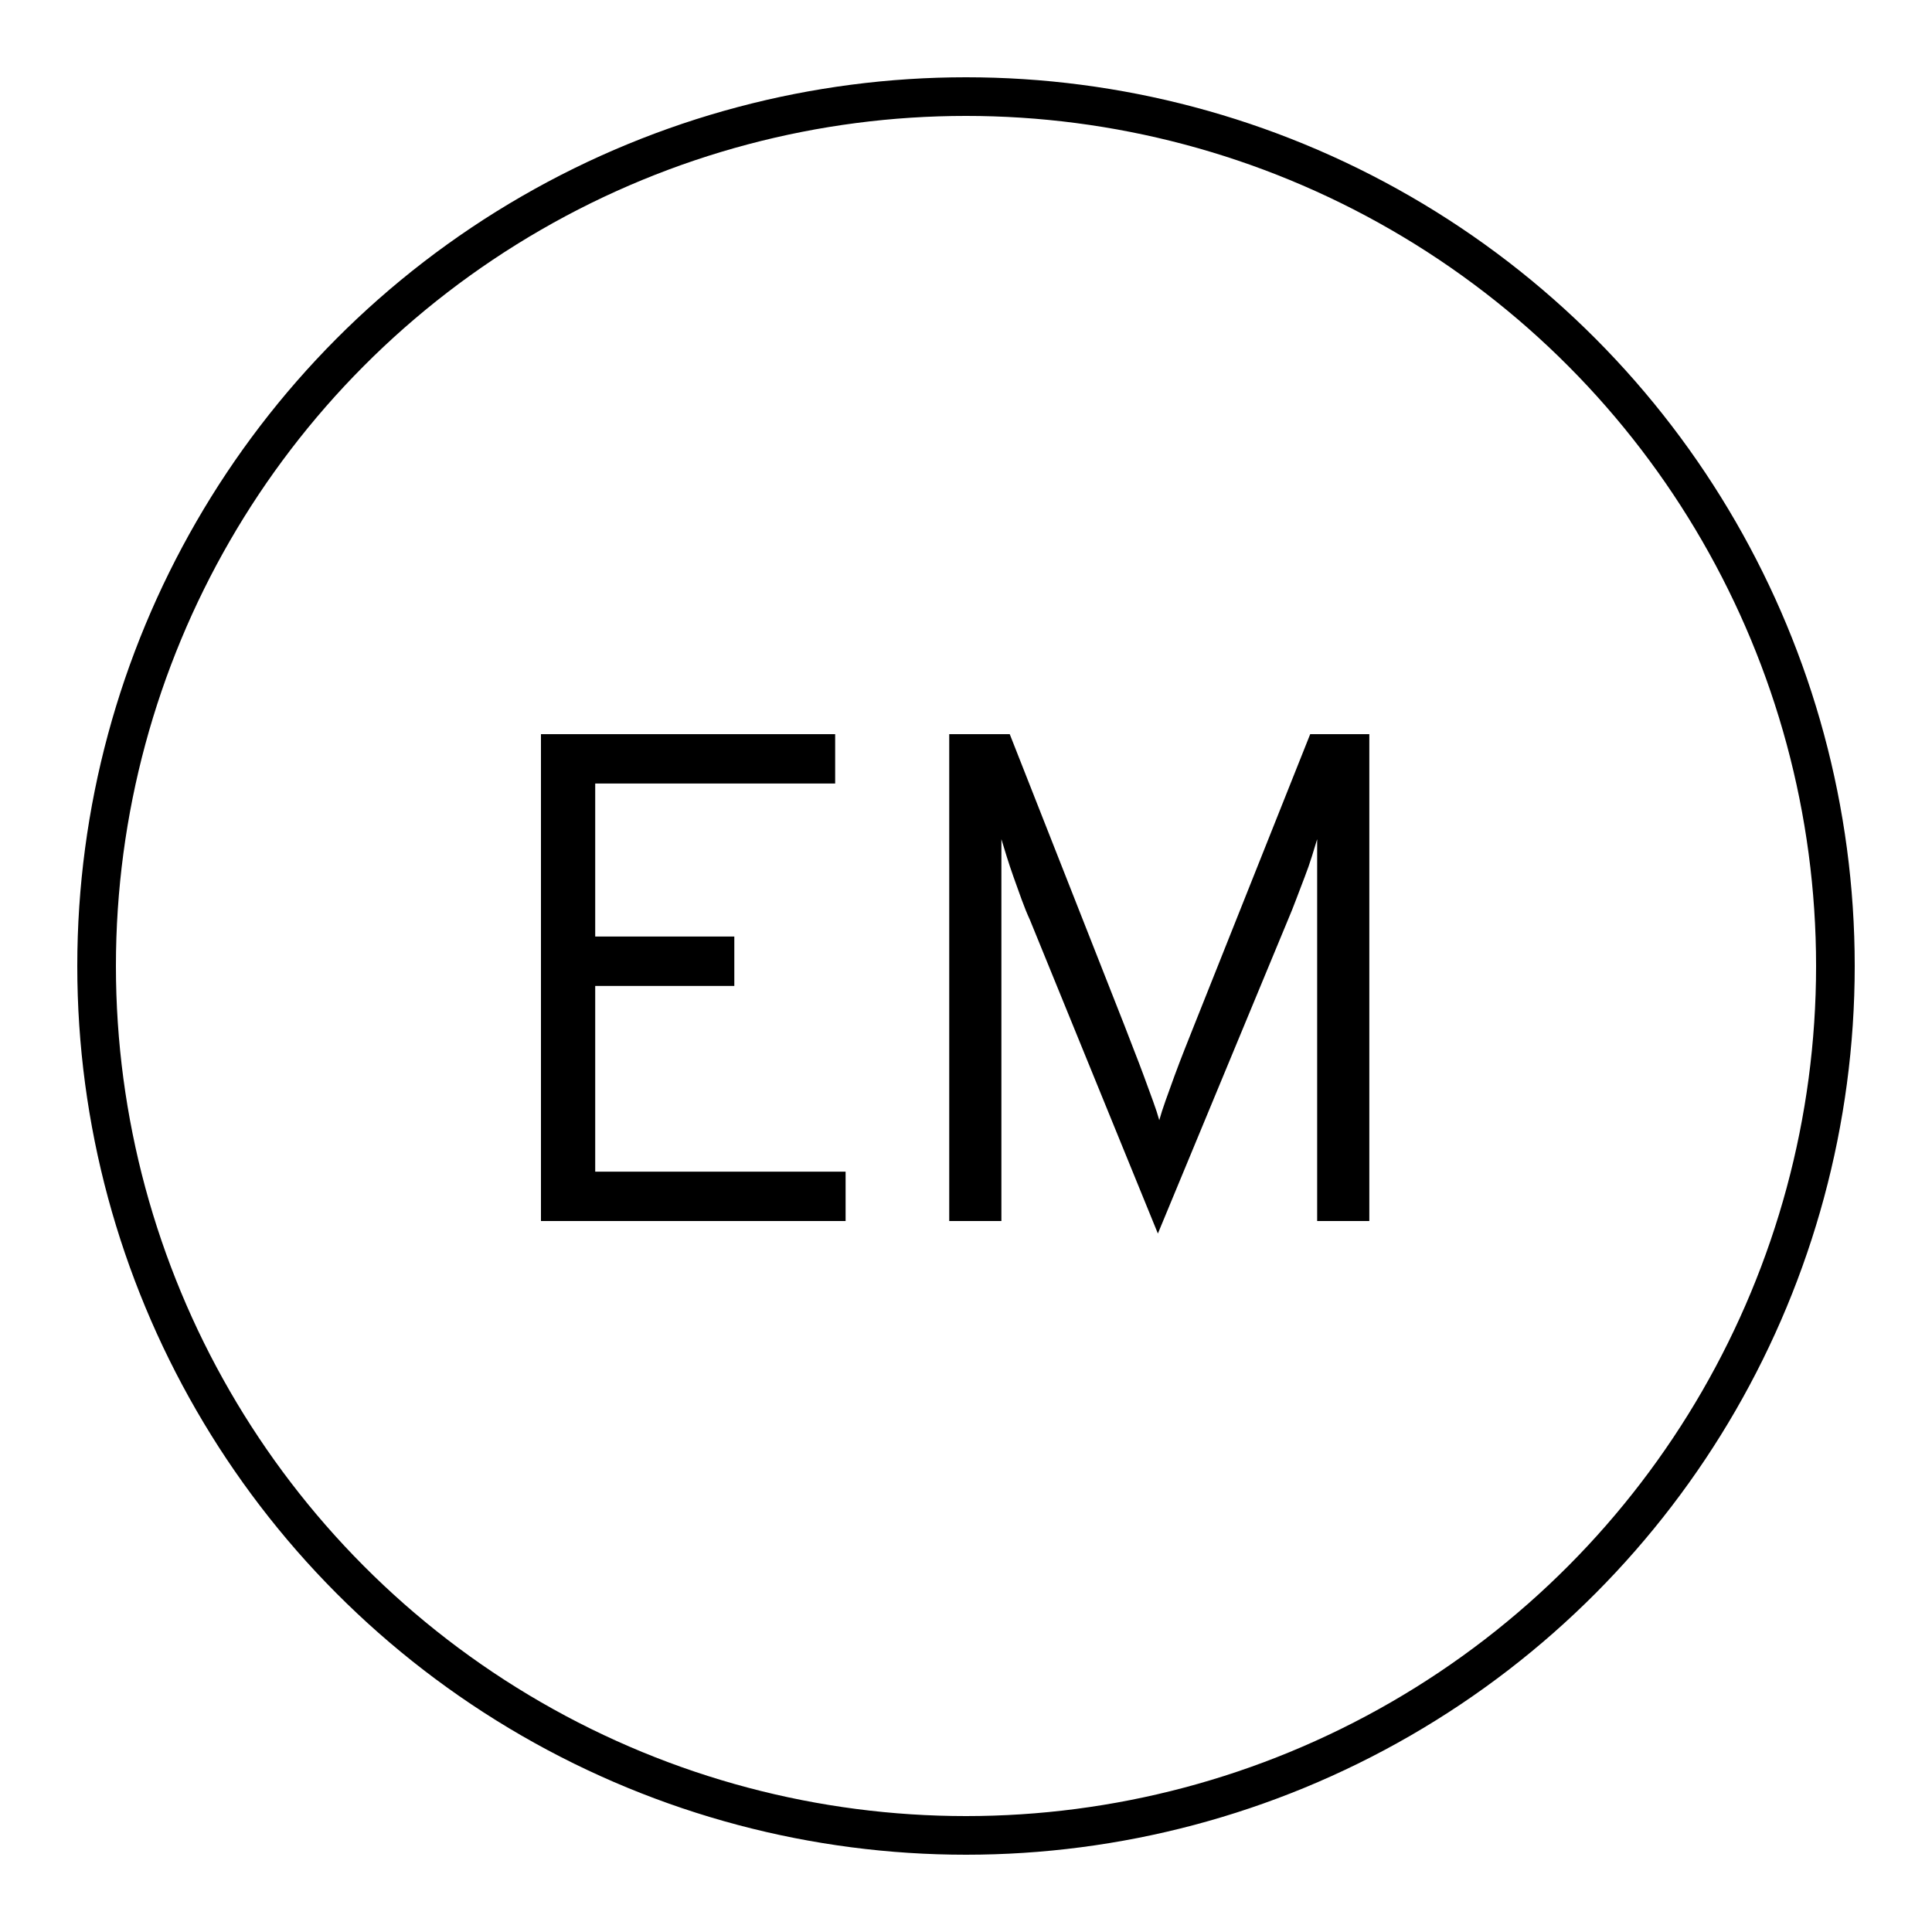
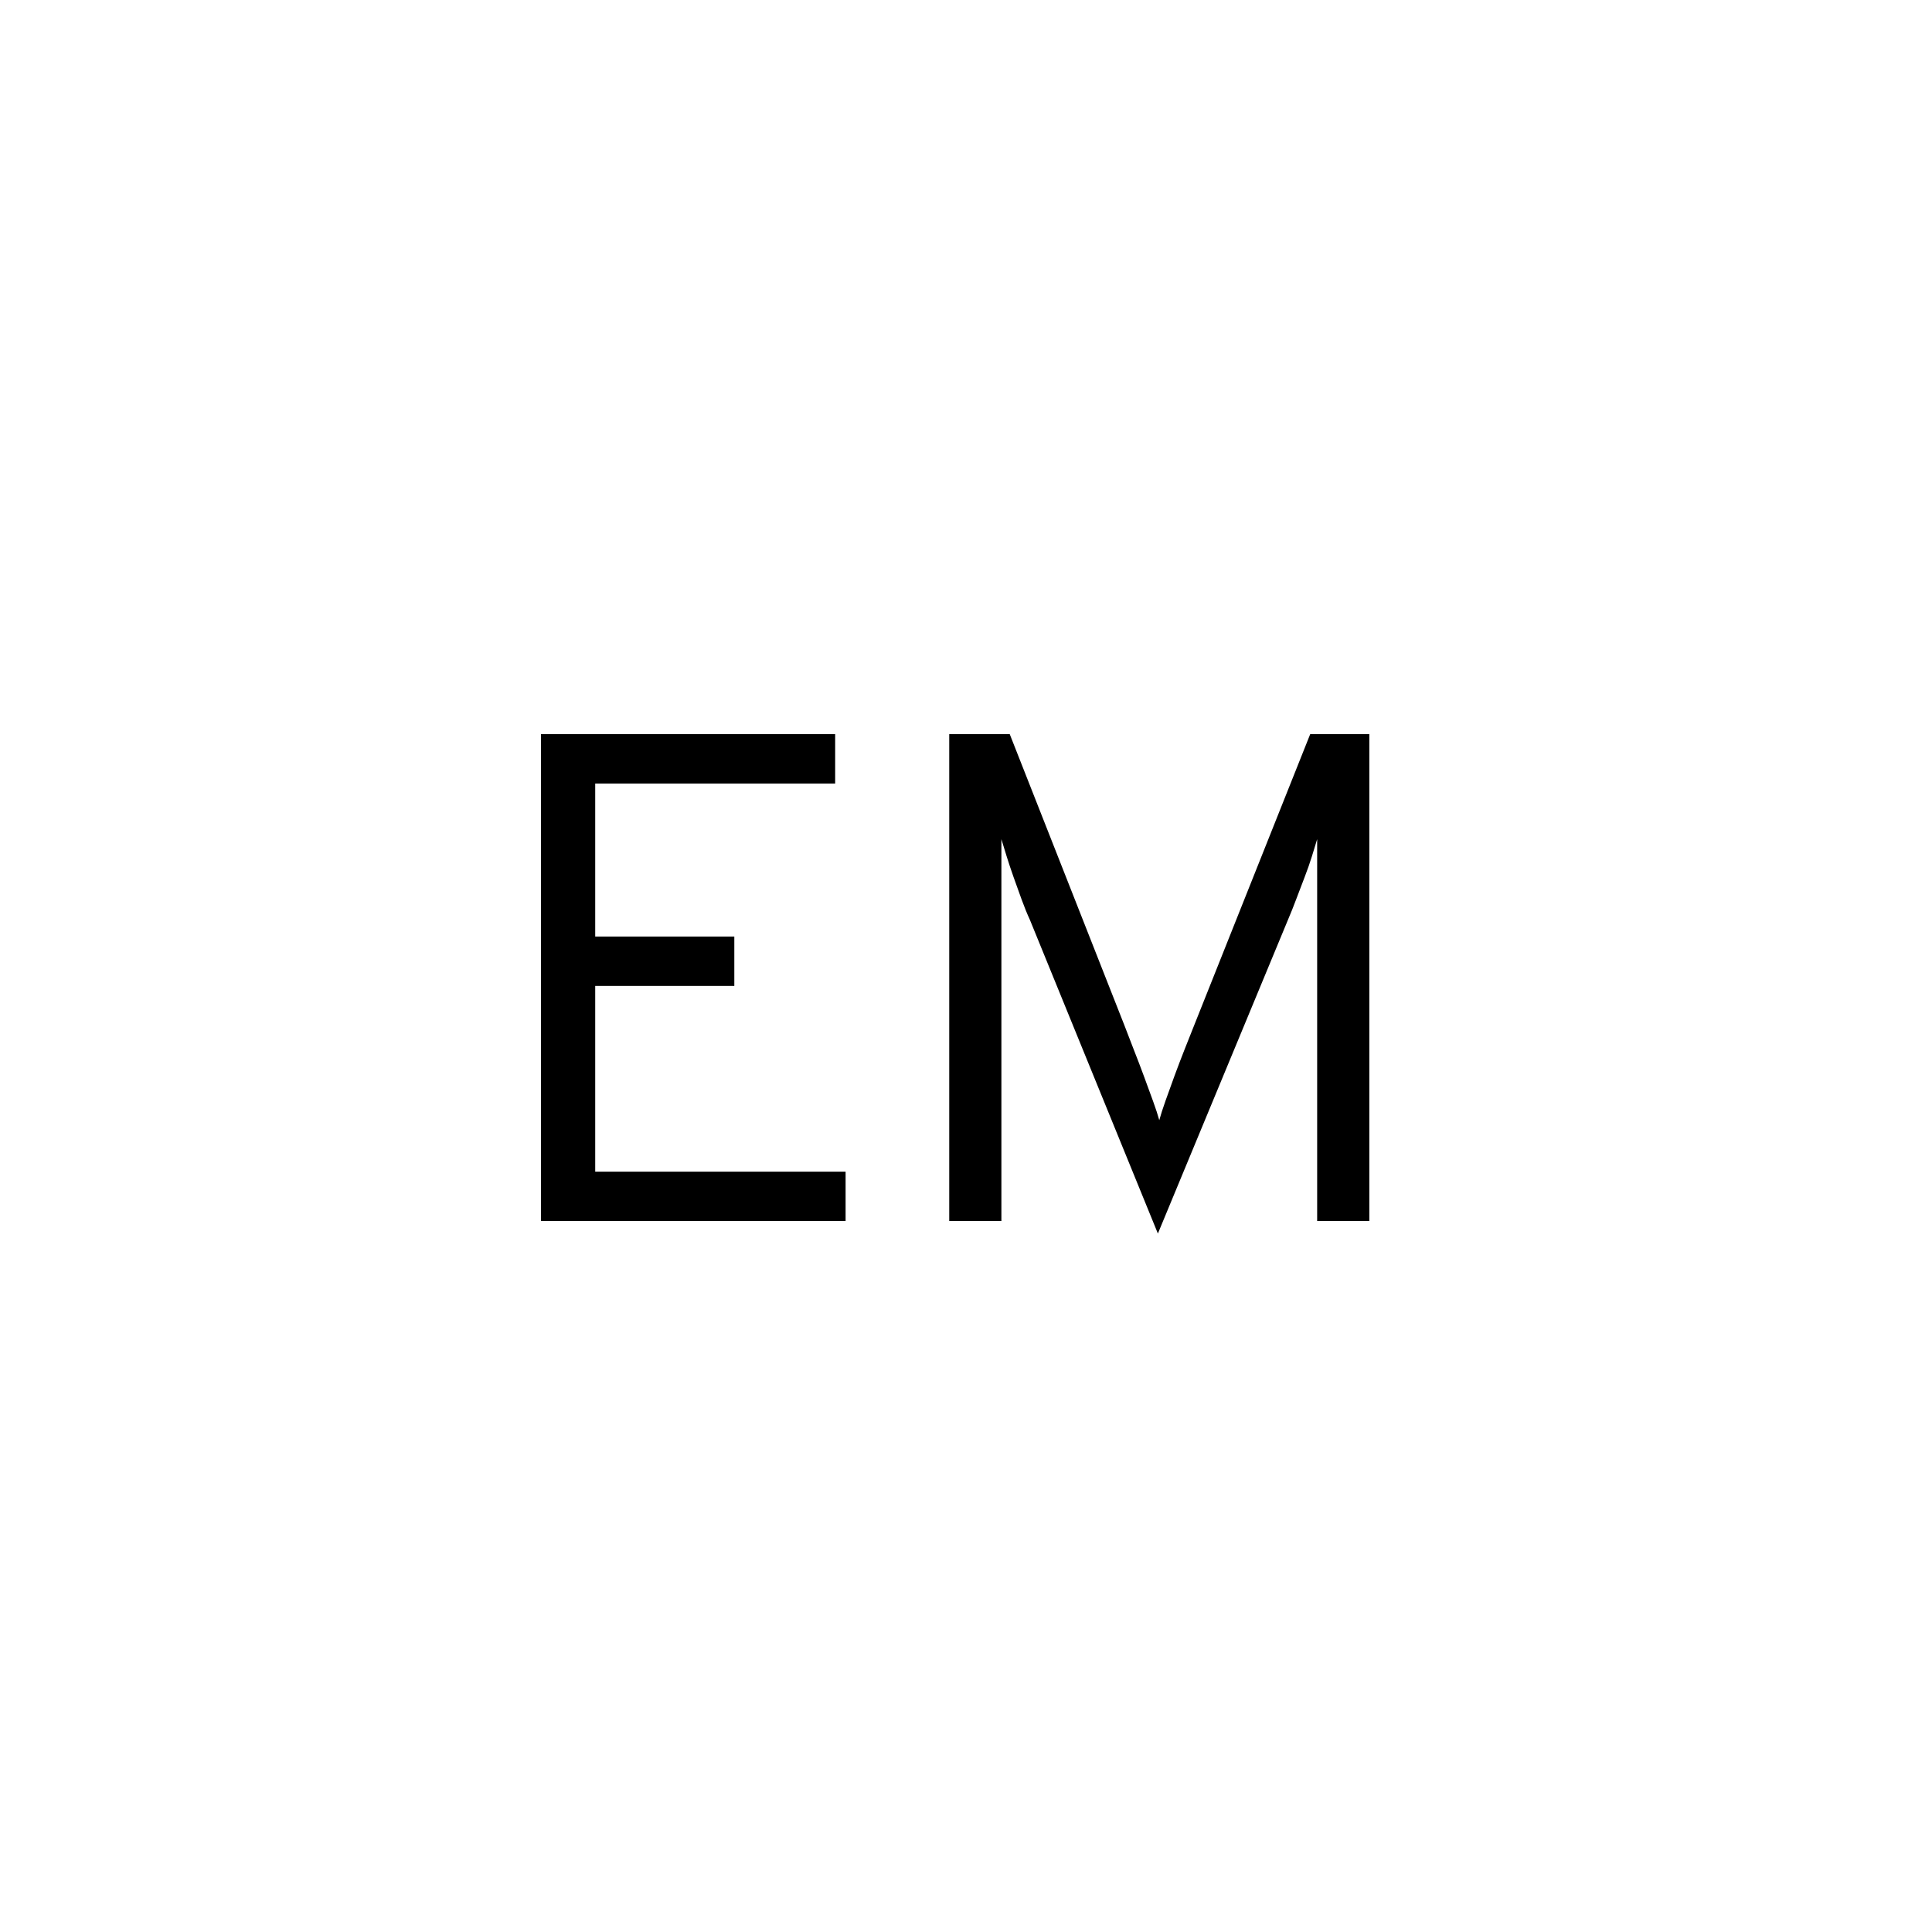
<svg xmlns="http://www.w3.org/2000/svg" width="50px" height="50px" viewBox="0 0 50 50" version="1.1">
  <title>Assets /  Amenities / Texaco / Extramile</title>
  <desc>Created with Sketch.</desc>
  <g id="Assets-/--Amenities-/-Texaco-/-Extramile" stroke="none" stroke-width="1" fill="none" fill-rule="evenodd">
-     <rect id="boundingbox" x="0" y="0" width="50" height="50" />
-     <circle id="Oval" stroke="#000000" cx="25" cy="25" r="22.5" />
    <path d="M14,31.6 L14,19 L21.614,19 L21.614,20.278 L15.404,20.278 L15.404,24.238 L19.004,24.238 L19.004,25.516 L15.404,25.516 L15.404,30.322 L21.884,30.322 L21.884,31.6 L14,31.6 Z M34.088,31.6 L34.088,21.718 C34.052,21.838 34.007,21.985 33.953,22.159 C33.899,22.333 33.836,22.513 33.764,22.699 C33.692,22.885 33.62,23.074 33.548,23.266 C33.476,23.458 33.404,23.638 33.332,23.806 L29.966,31.924 L26.654,23.806 C26.582,23.65 26.51,23.473 26.438,23.275 C26.366,23.077 26.297,22.885 26.231,22.699 C26.165,22.513 26.105,22.333 26.051,22.159 C25.997,21.985 25.952,21.838 25.916,21.718 L25.916,31.6 L24.566,31.6 L24.566,19 L26.132,19 L29.102,26.542 C29.174,26.734 29.255,26.944 29.345,27.172 C29.435,27.4 29.522,27.628 29.606,27.856 C29.69,28.084 29.768,28.297 29.84,28.495 C29.912,28.693 29.966,28.858 30.002,28.99 C30.038,28.858 30.092,28.69 30.164,28.486 C30.236,28.282 30.314,28.066 30.398,27.838 C30.482,27.61 30.569,27.382 30.659,27.154 C30.749,26.926 30.83,26.722 30.902,26.542 L33.908,19 L35.438,19 L35.438,31.6 L34.088,31.6 Z" id="EM" fill="#000000" />
  </g>
</svg>